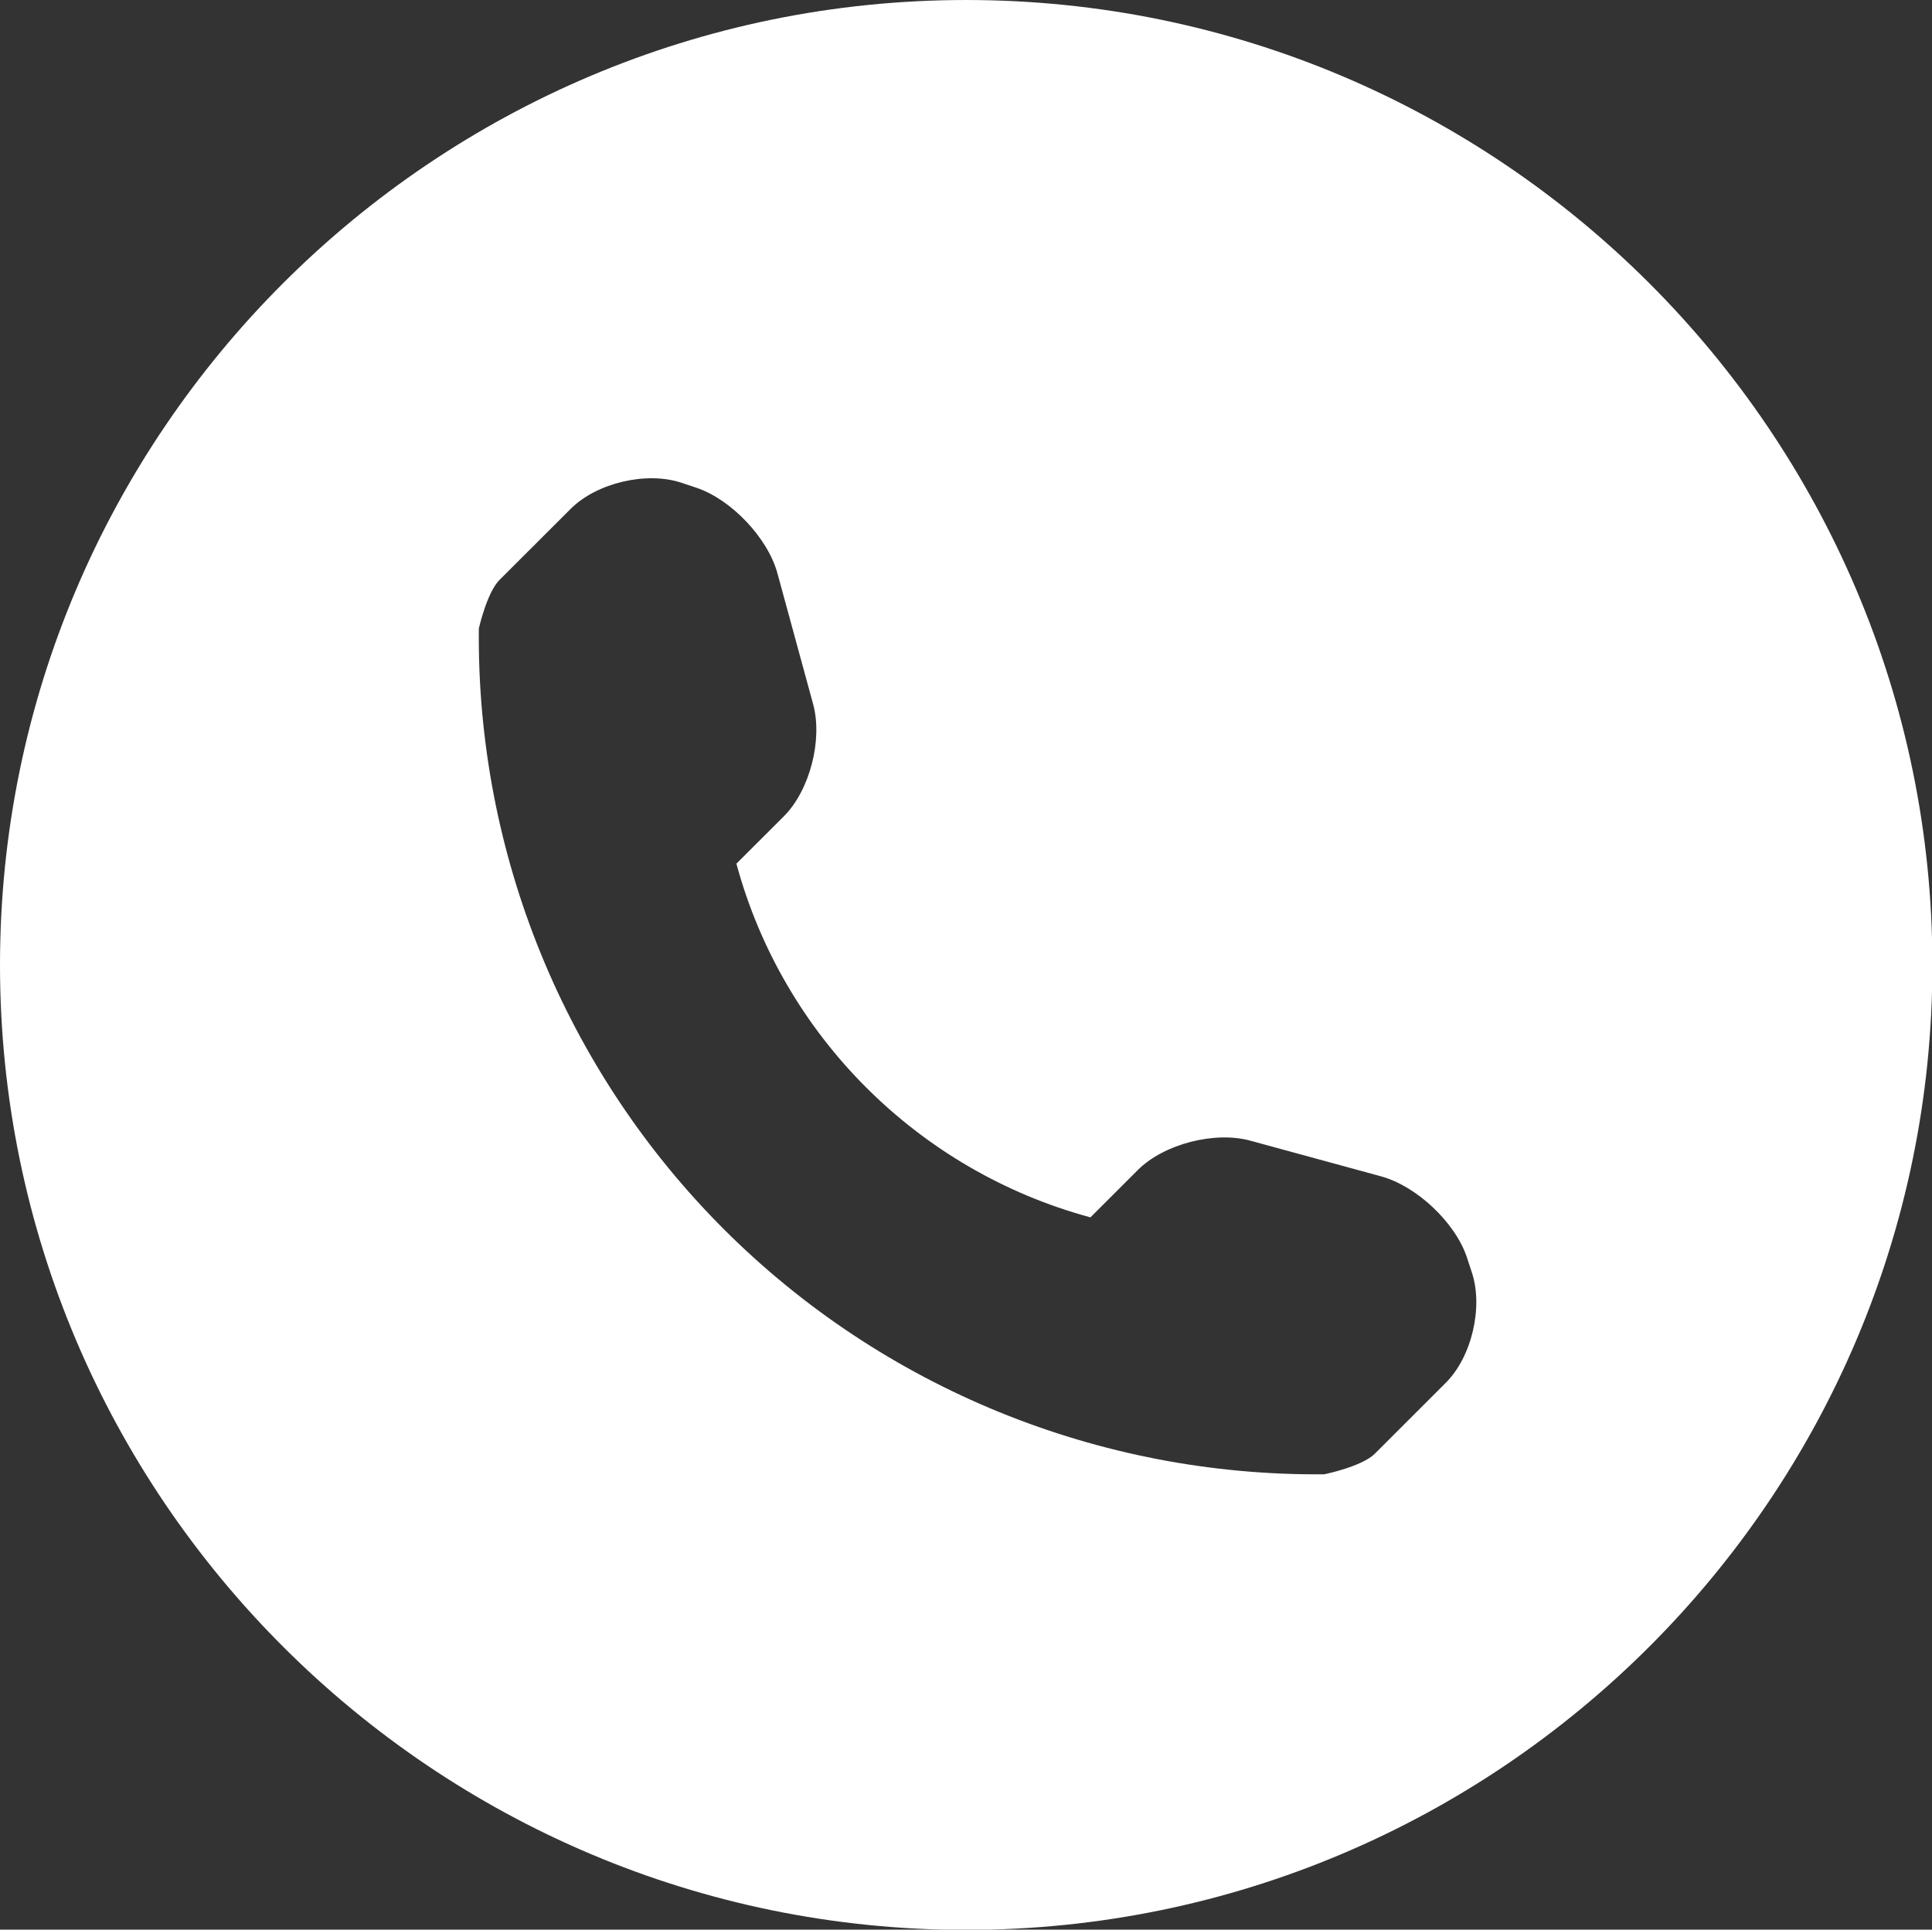
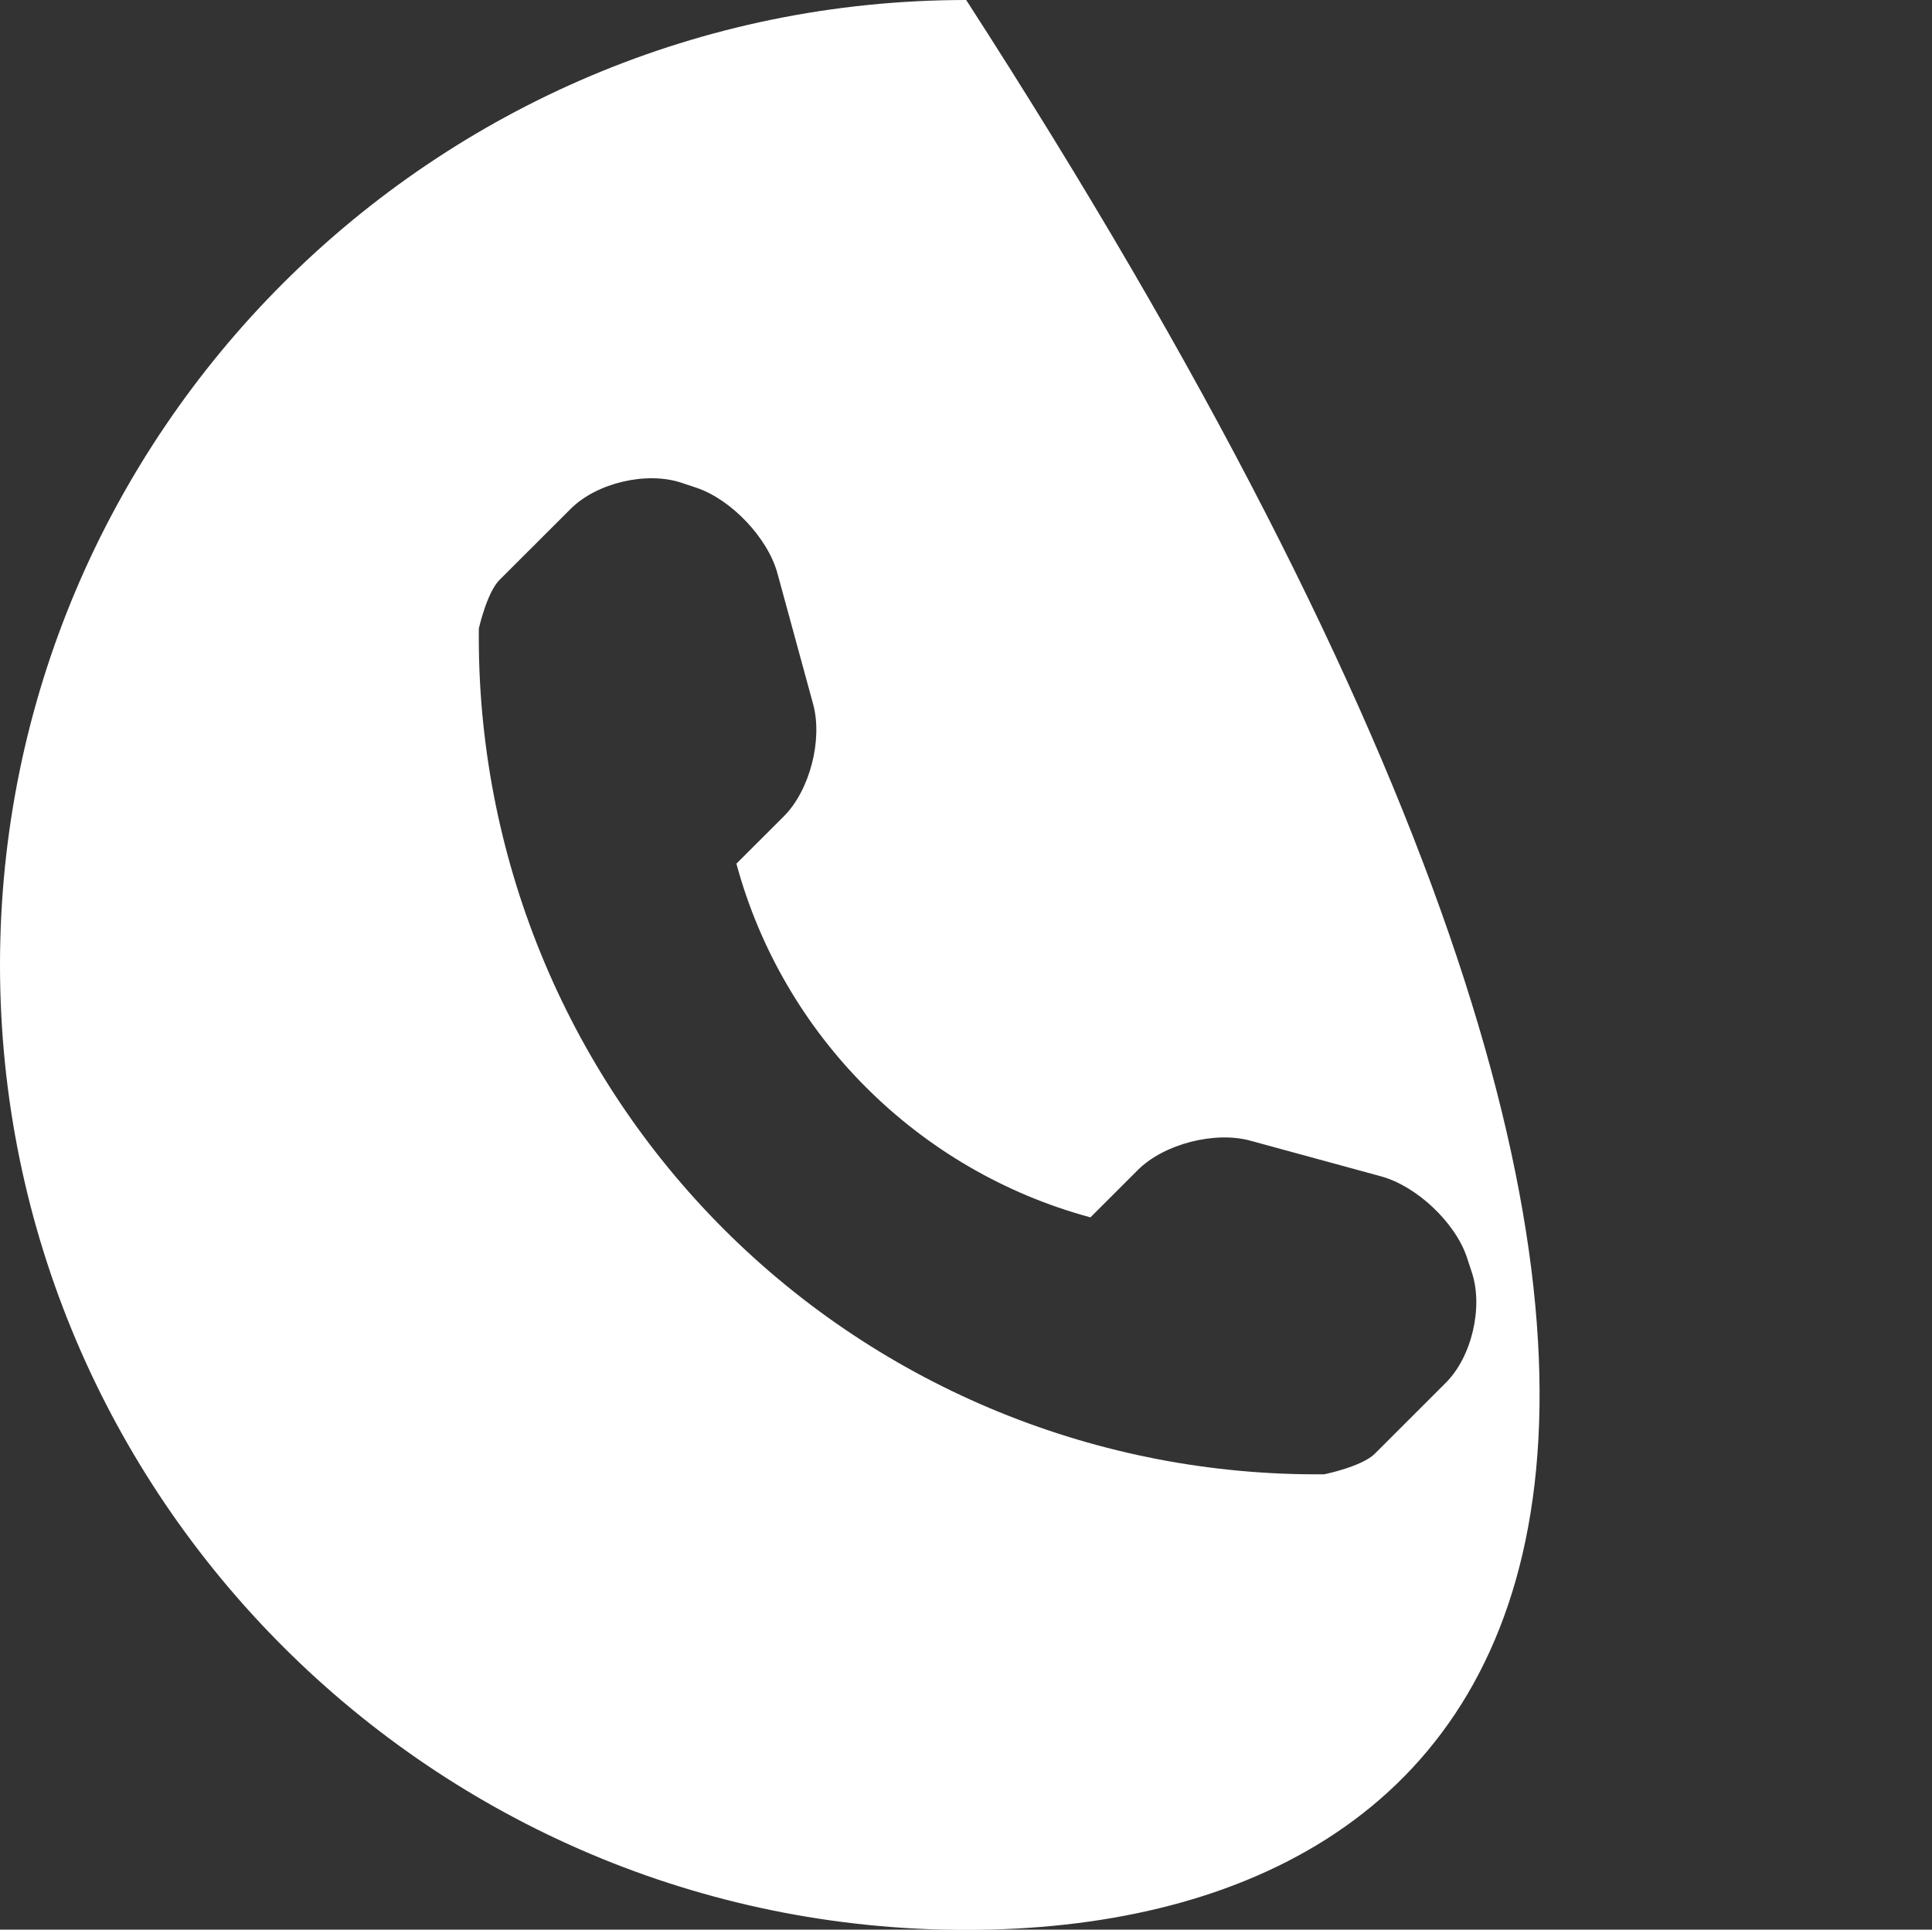
<svg xmlns="http://www.w3.org/2000/svg" preserveAspectRatio="xMidYMid" width="44.955" height="44.911" viewBox="0 0 63.938 63.875">
  <rect x="0" y="0" width="63.938" height="63.875" fill="#333333" stroke="none" />
  <defs>
    <style>
      .cls-1 {
        fill: #fff;
        fill-rule: evenodd;
      }
    </style>
  </defs>
-   <path d="M31.975,0.000 C49.605,0.000 63.951,14.331 63.951,31.942 C63.951,49.552 49.605,63.883 31.975,63.883 C14.346,63.883 0.000,49.552 0.000,31.942 C0.000,14.331 14.346,0.000 31.975,0.000 M48.709,42.118 L48.545,41.617 C48.158,40.465 46.883,39.262 45.708,38.940 L41.370,37.756 C40.196,37.438 38.519,37.867 37.656,38.729 L36.087,40.297 C30.385,38.754 25.911,34.285 24.371,28.589 L25.940,27.022 C26.800,26.163 27.230,24.489 26.911,23.312 L25.729,18.979 C25.410,17.805 24.199,16.531 23.046,16.145 L22.552,15.980 C21.395,15.594 19.744,15.984 18.884,16.846 L16.534,19.193 C16.115,19.608 15.847,20.800 15.847,20.803 C15.768,28.253 18.691,35.427 23.963,40.697 C29.221,45.950 36.378,48.866 43.810,48.802 C43.849,48.802 45.078,48.540 45.497,48.122 L47.846,45.774 C48.706,44.919 49.093,43.270 48.709,42.118 Z" class="cls-1" />
+   <path d="M31.975,0.000 C63.951,49.552 49.605,63.883 31.975,63.883 C14.346,63.883 0.000,49.552 0.000,31.942 C0.000,14.331 14.346,0.000 31.975,0.000 M48.709,42.118 L48.545,41.617 C48.158,40.465 46.883,39.262 45.708,38.940 L41.370,37.756 C40.196,37.438 38.519,37.867 37.656,38.729 L36.087,40.297 C30.385,38.754 25.911,34.285 24.371,28.589 L25.940,27.022 C26.800,26.163 27.230,24.489 26.911,23.312 L25.729,18.979 C25.410,17.805 24.199,16.531 23.046,16.145 L22.552,15.980 C21.395,15.594 19.744,15.984 18.884,16.846 L16.534,19.193 C16.115,19.608 15.847,20.800 15.847,20.803 C15.768,28.253 18.691,35.427 23.963,40.697 C29.221,45.950 36.378,48.866 43.810,48.802 C43.849,48.802 45.078,48.540 45.497,48.122 L47.846,45.774 C48.706,44.919 49.093,43.270 48.709,42.118 Z" class="cls-1" />
</svg>